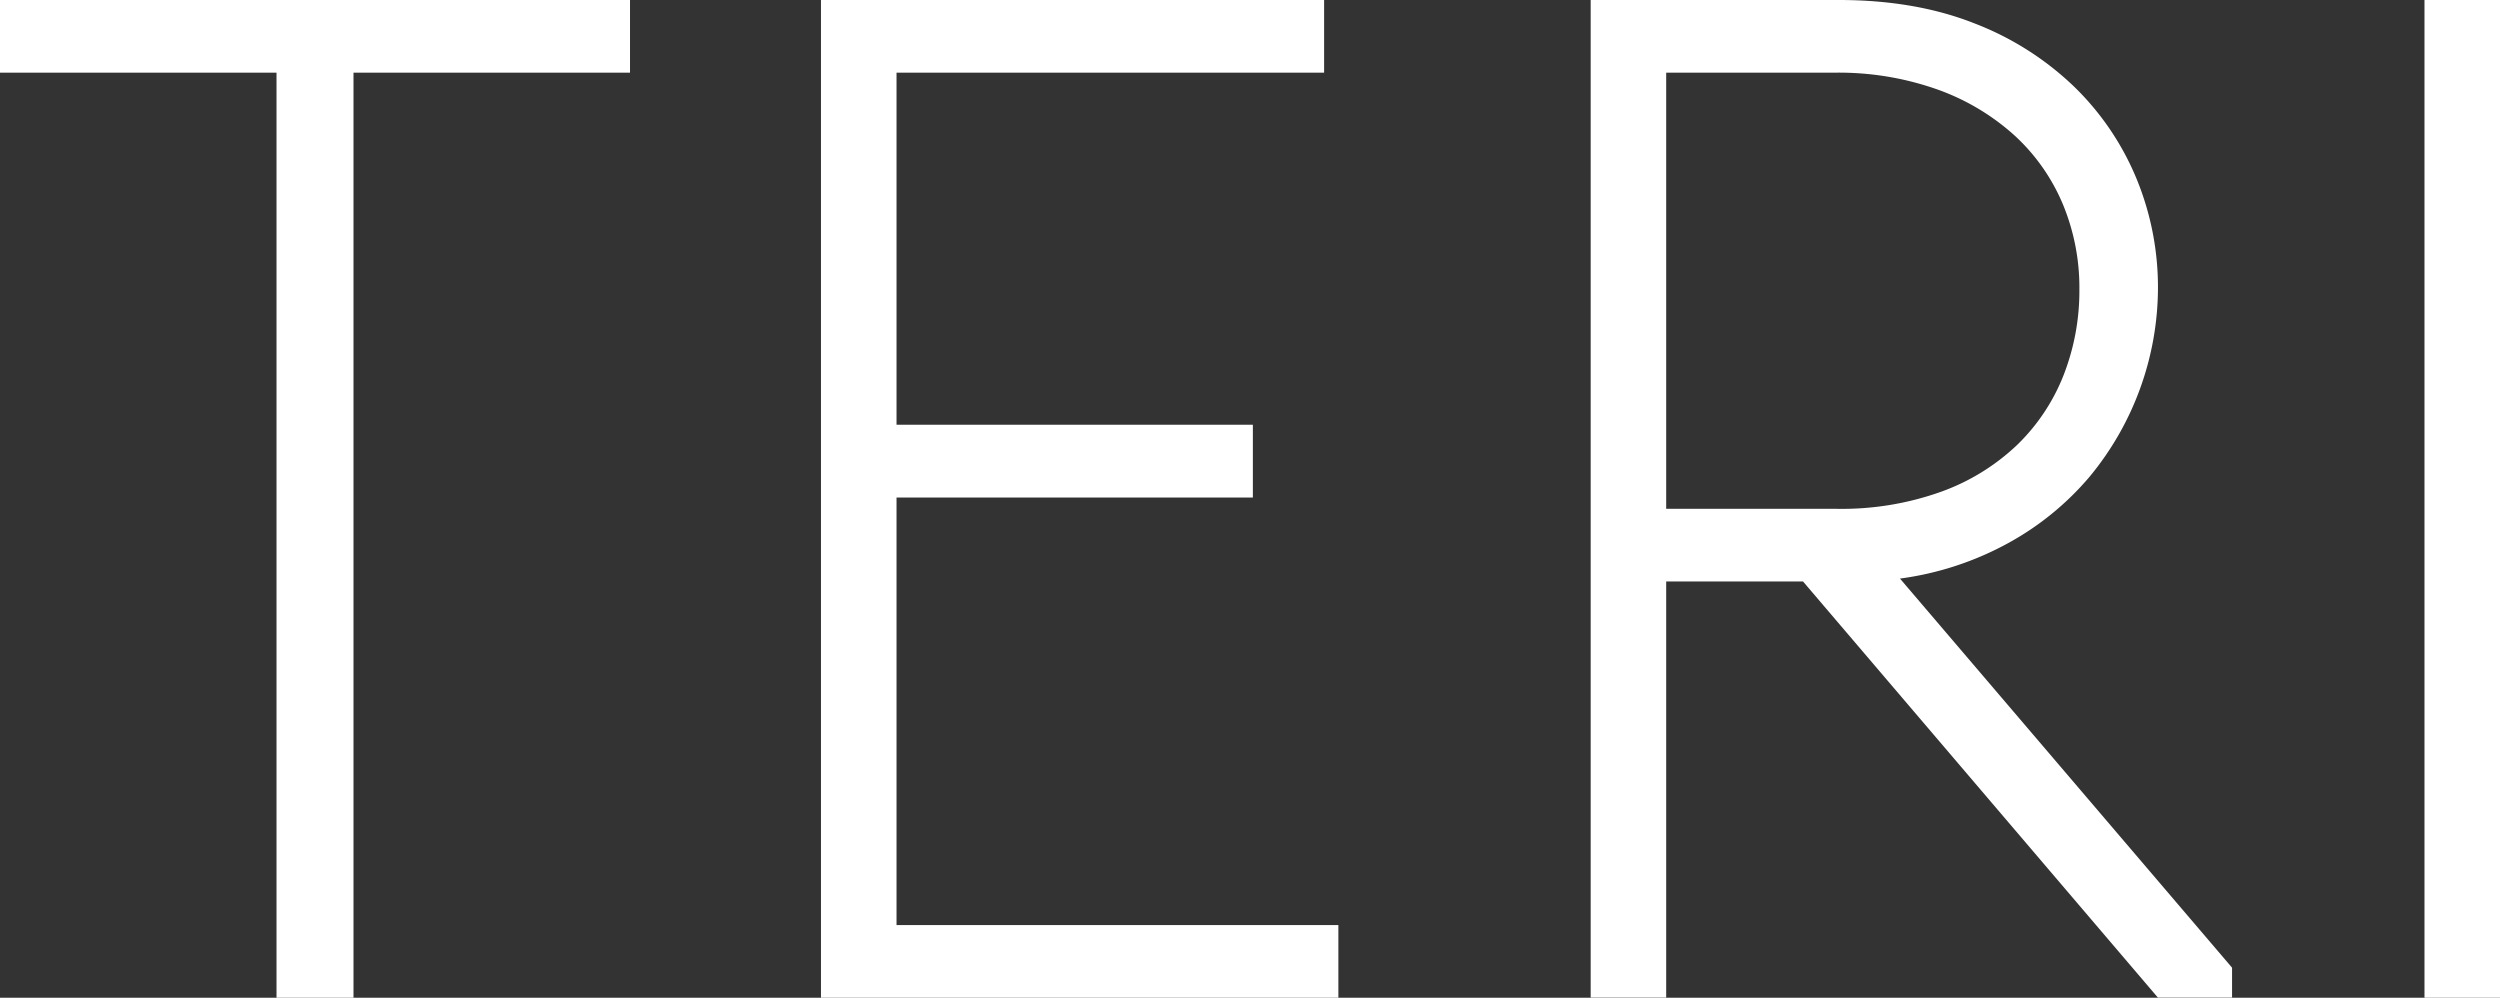
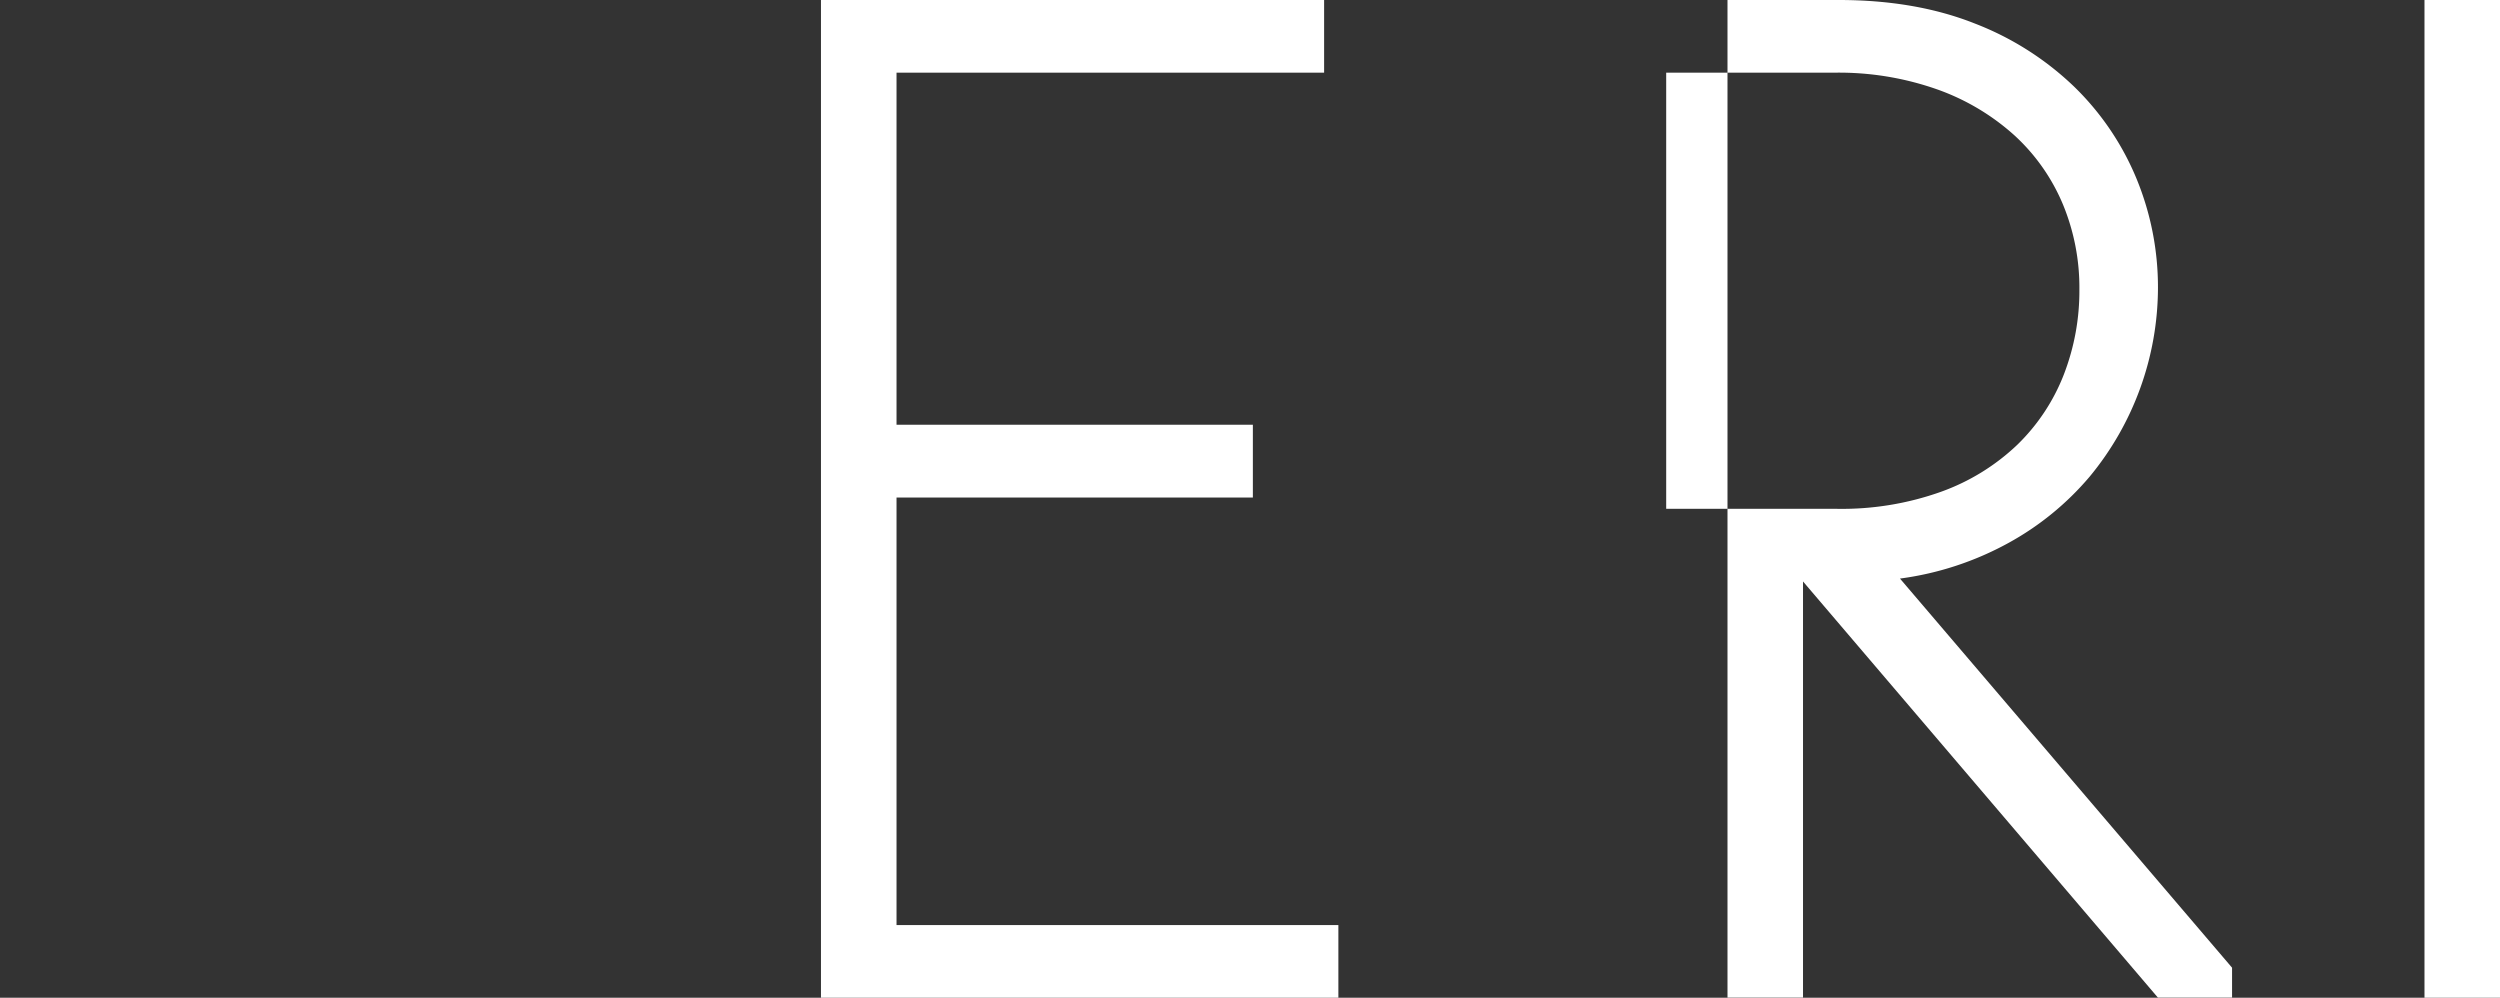
<svg xmlns="http://www.w3.org/2000/svg" width="562.81" height="224.61" viewBox="0 0 562.81 224.61">
  <rect x="0" y="0" width="562.81" height="224.61" fill="#333333" stroke="none" />
  <defs>
    <style> .cls-1 { fill: #fff; } </style>
  </defs>
  <g id="Слой_2" data-name="Слой 2">
    <g id="Слой_1-2" data-name="Слой 1">
      <g>
-         <path class="cls-1" d="M62.25,16.36H0V0H141.83V16.36H79.58V224.61H62.25Z" />
        <path class="cls-1" d="M184.82,0H298.09V16.36H201.83V95.62h80.22V112H201.83v96.26H301.3v16.36H184.82Z" />
-         <path class="cls-1" d="M413.92,0q17.32,0,30.65,5.29A67.06,67.06,0,0,1,467,19.57a61.66,61.66,0,0,1,14,20.7,64.13,64.13,0,0,1,4.81,24.55,66.92,66.92,0,0,1-15.4,42.51,64.62,64.62,0,0,1-18.29,14.92,69.63,69.63,0,0,1-24.39,8l74.76,87.6v6.74H485.8l-79.9-93.69H375.1v93.69h-17V0Zm-.32,114.55A66.39,66.39,0,0,0,437,110.7a48.7,48.7,0,0,0,17.16-10.59,44.51,44.51,0,0,0,10.43-15.72,52.21,52.21,0,0,0,3.53-19.25,49,49,0,0,0-3.69-19.09,44.16,44.16,0,0,0-10.75-15.41,51.82,51.82,0,0,0-17.33-10.43A66.52,66.52,0,0,0,413,16.36H375.1v98.19Z" />
+         <path class="cls-1" d="M413.92,0q17.32,0,30.65,5.29A67.06,67.06,0,0,1,467,19.57a61.66,61.66,0,0,1,14,20.7,64.13,64.13,0,0,1,4.81,24.55,66.92,66.92,0,0,1-15.4,42.51,64.62,64.62,0,0,1-18.29,14.92,69.63,69.63,0,0,1-24.39,8l74.76,87.6v6.74H485.8l-79.9-93.69v93.69h-17V0Zm-.32,114.55A66.39,66.39,0,0,0,437,110.7a48.7,48.7,0,0,0,17.16-10.59,44.51,44.51,0,0,0,10.43-15.72,52.21,52.21,0,0,0,3.53-19.25,49,49,0,0,0-3.69-19.09,44.16,44.16,0,0,0-10.75-15.41,51.82,51.82,0,0,0-17.33-10.43A66.52,66.52,0,0,0,413,16.36H375.1v98.19Z" />
        <path class="cls-1" d="M562.81,224.61h-17V0h17Z" />
      </g>
    </g>
  </g>
</svg>